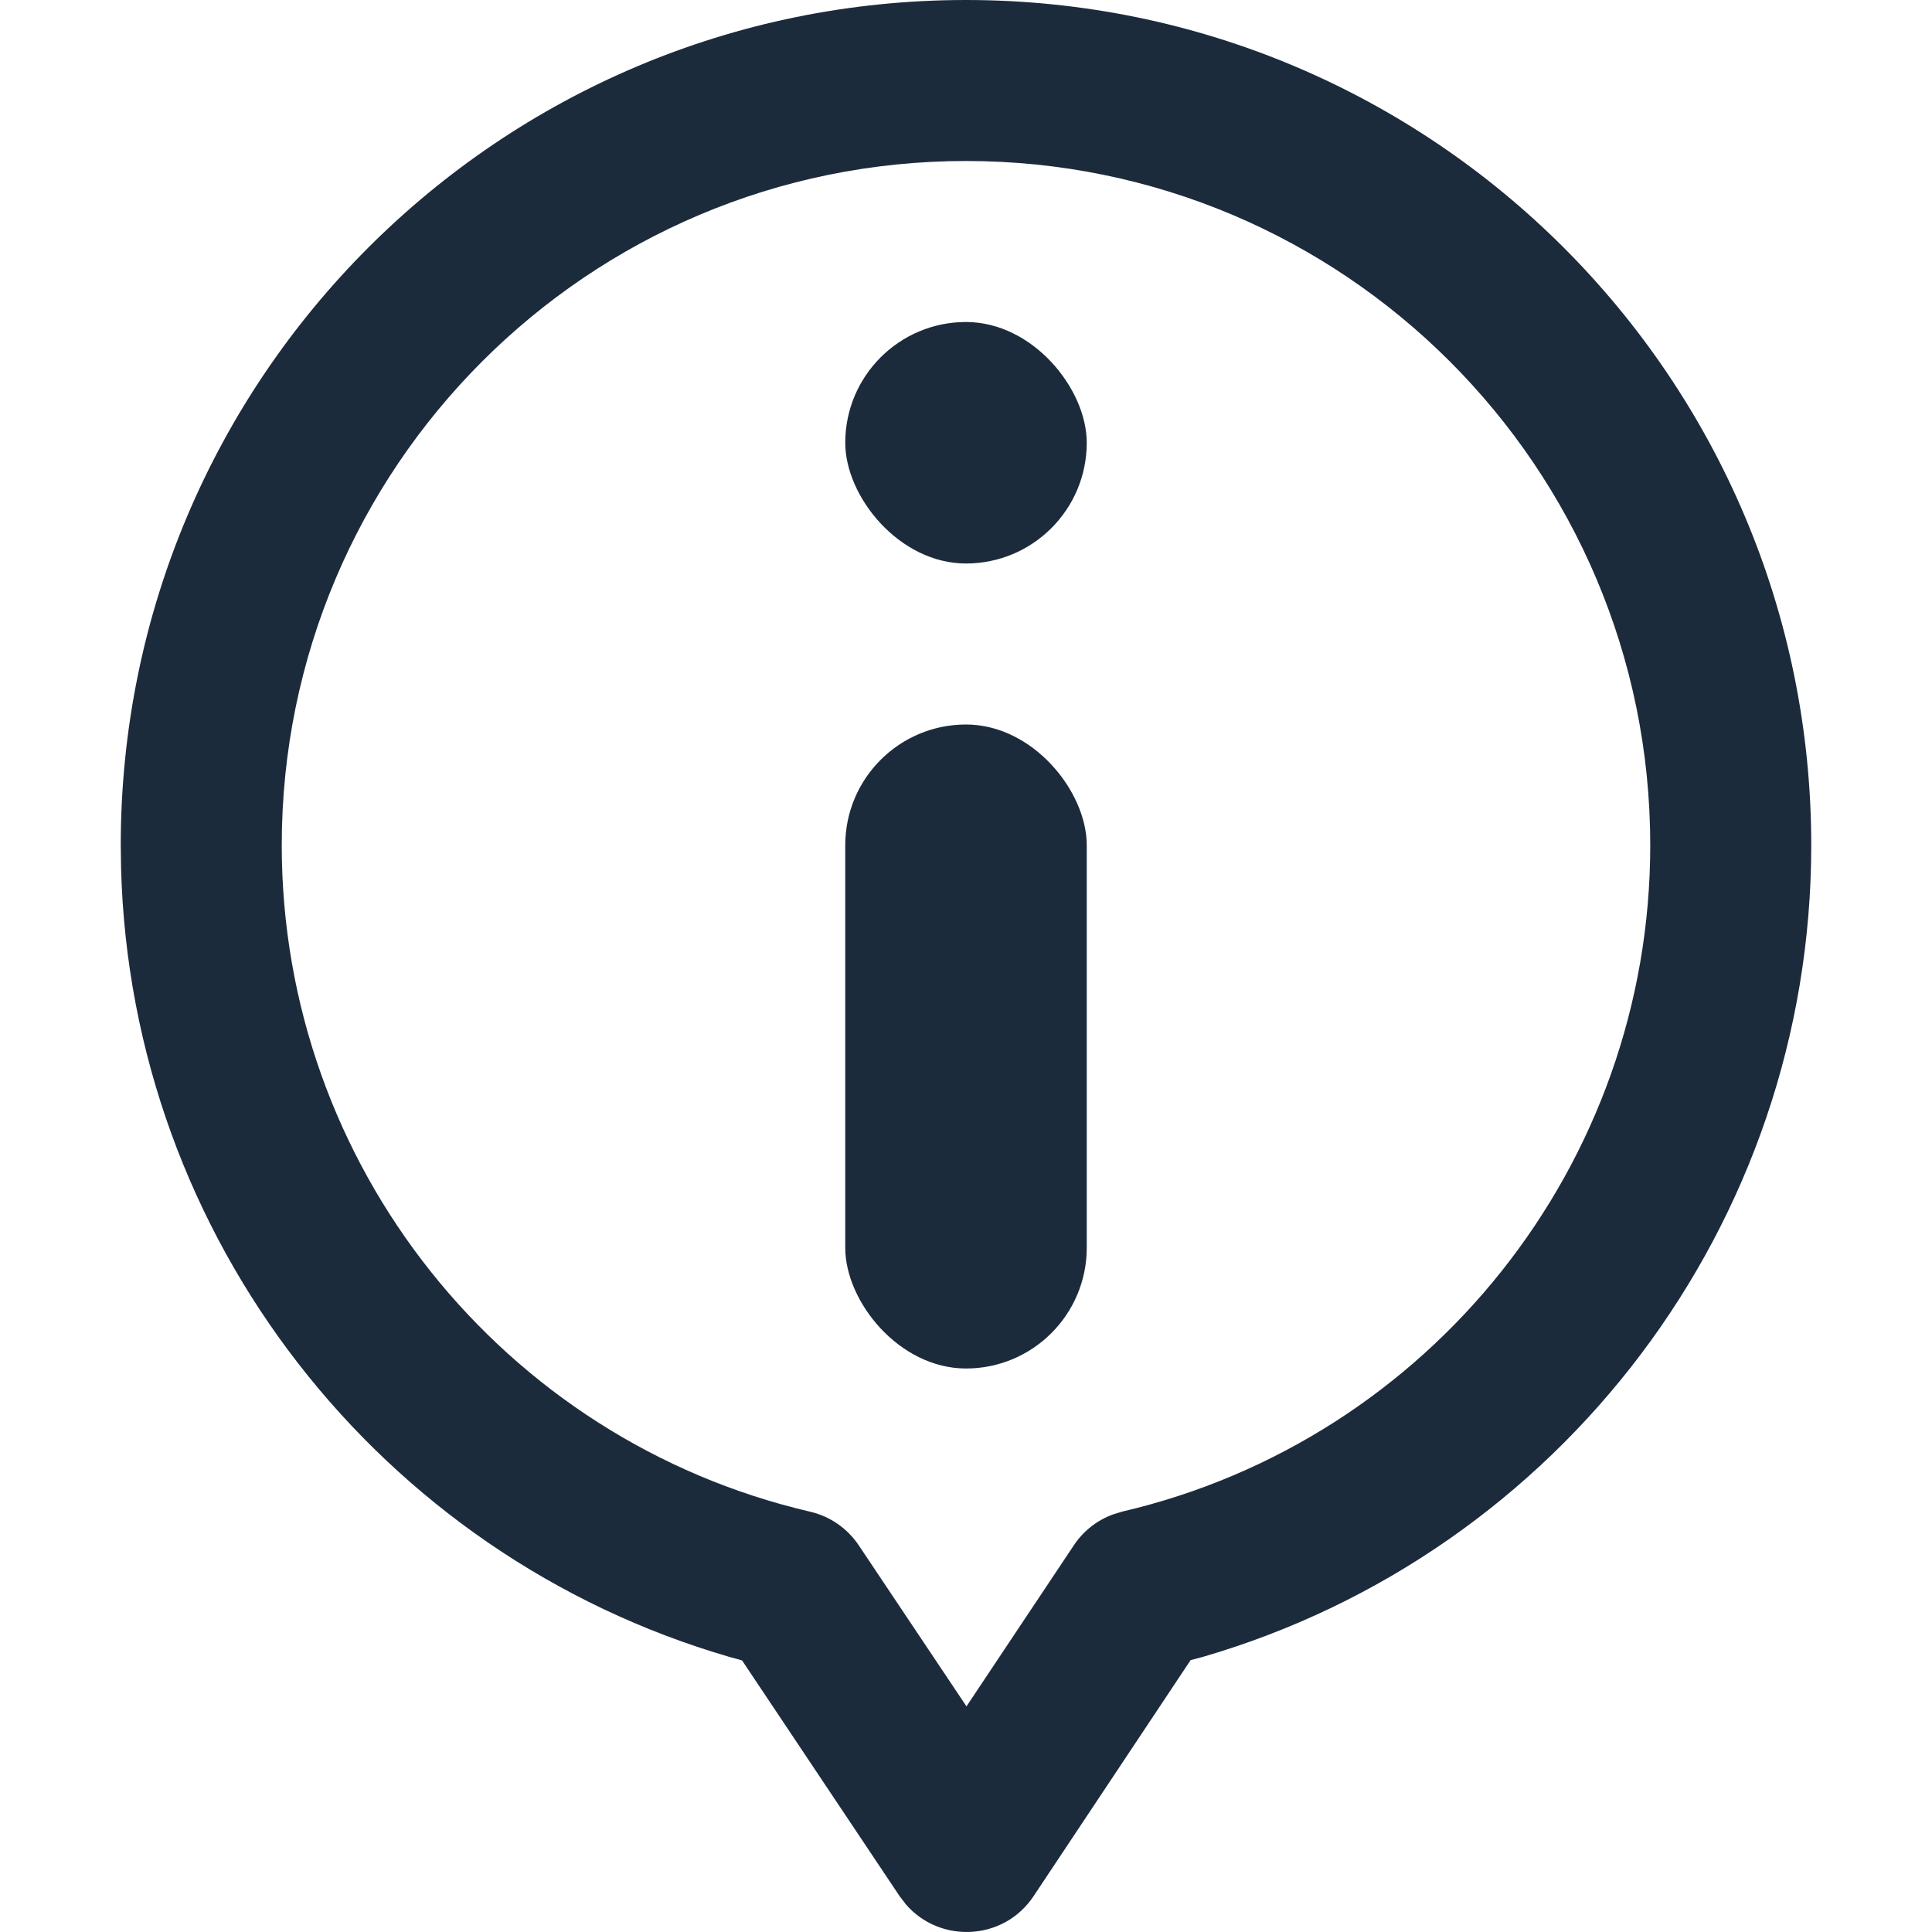
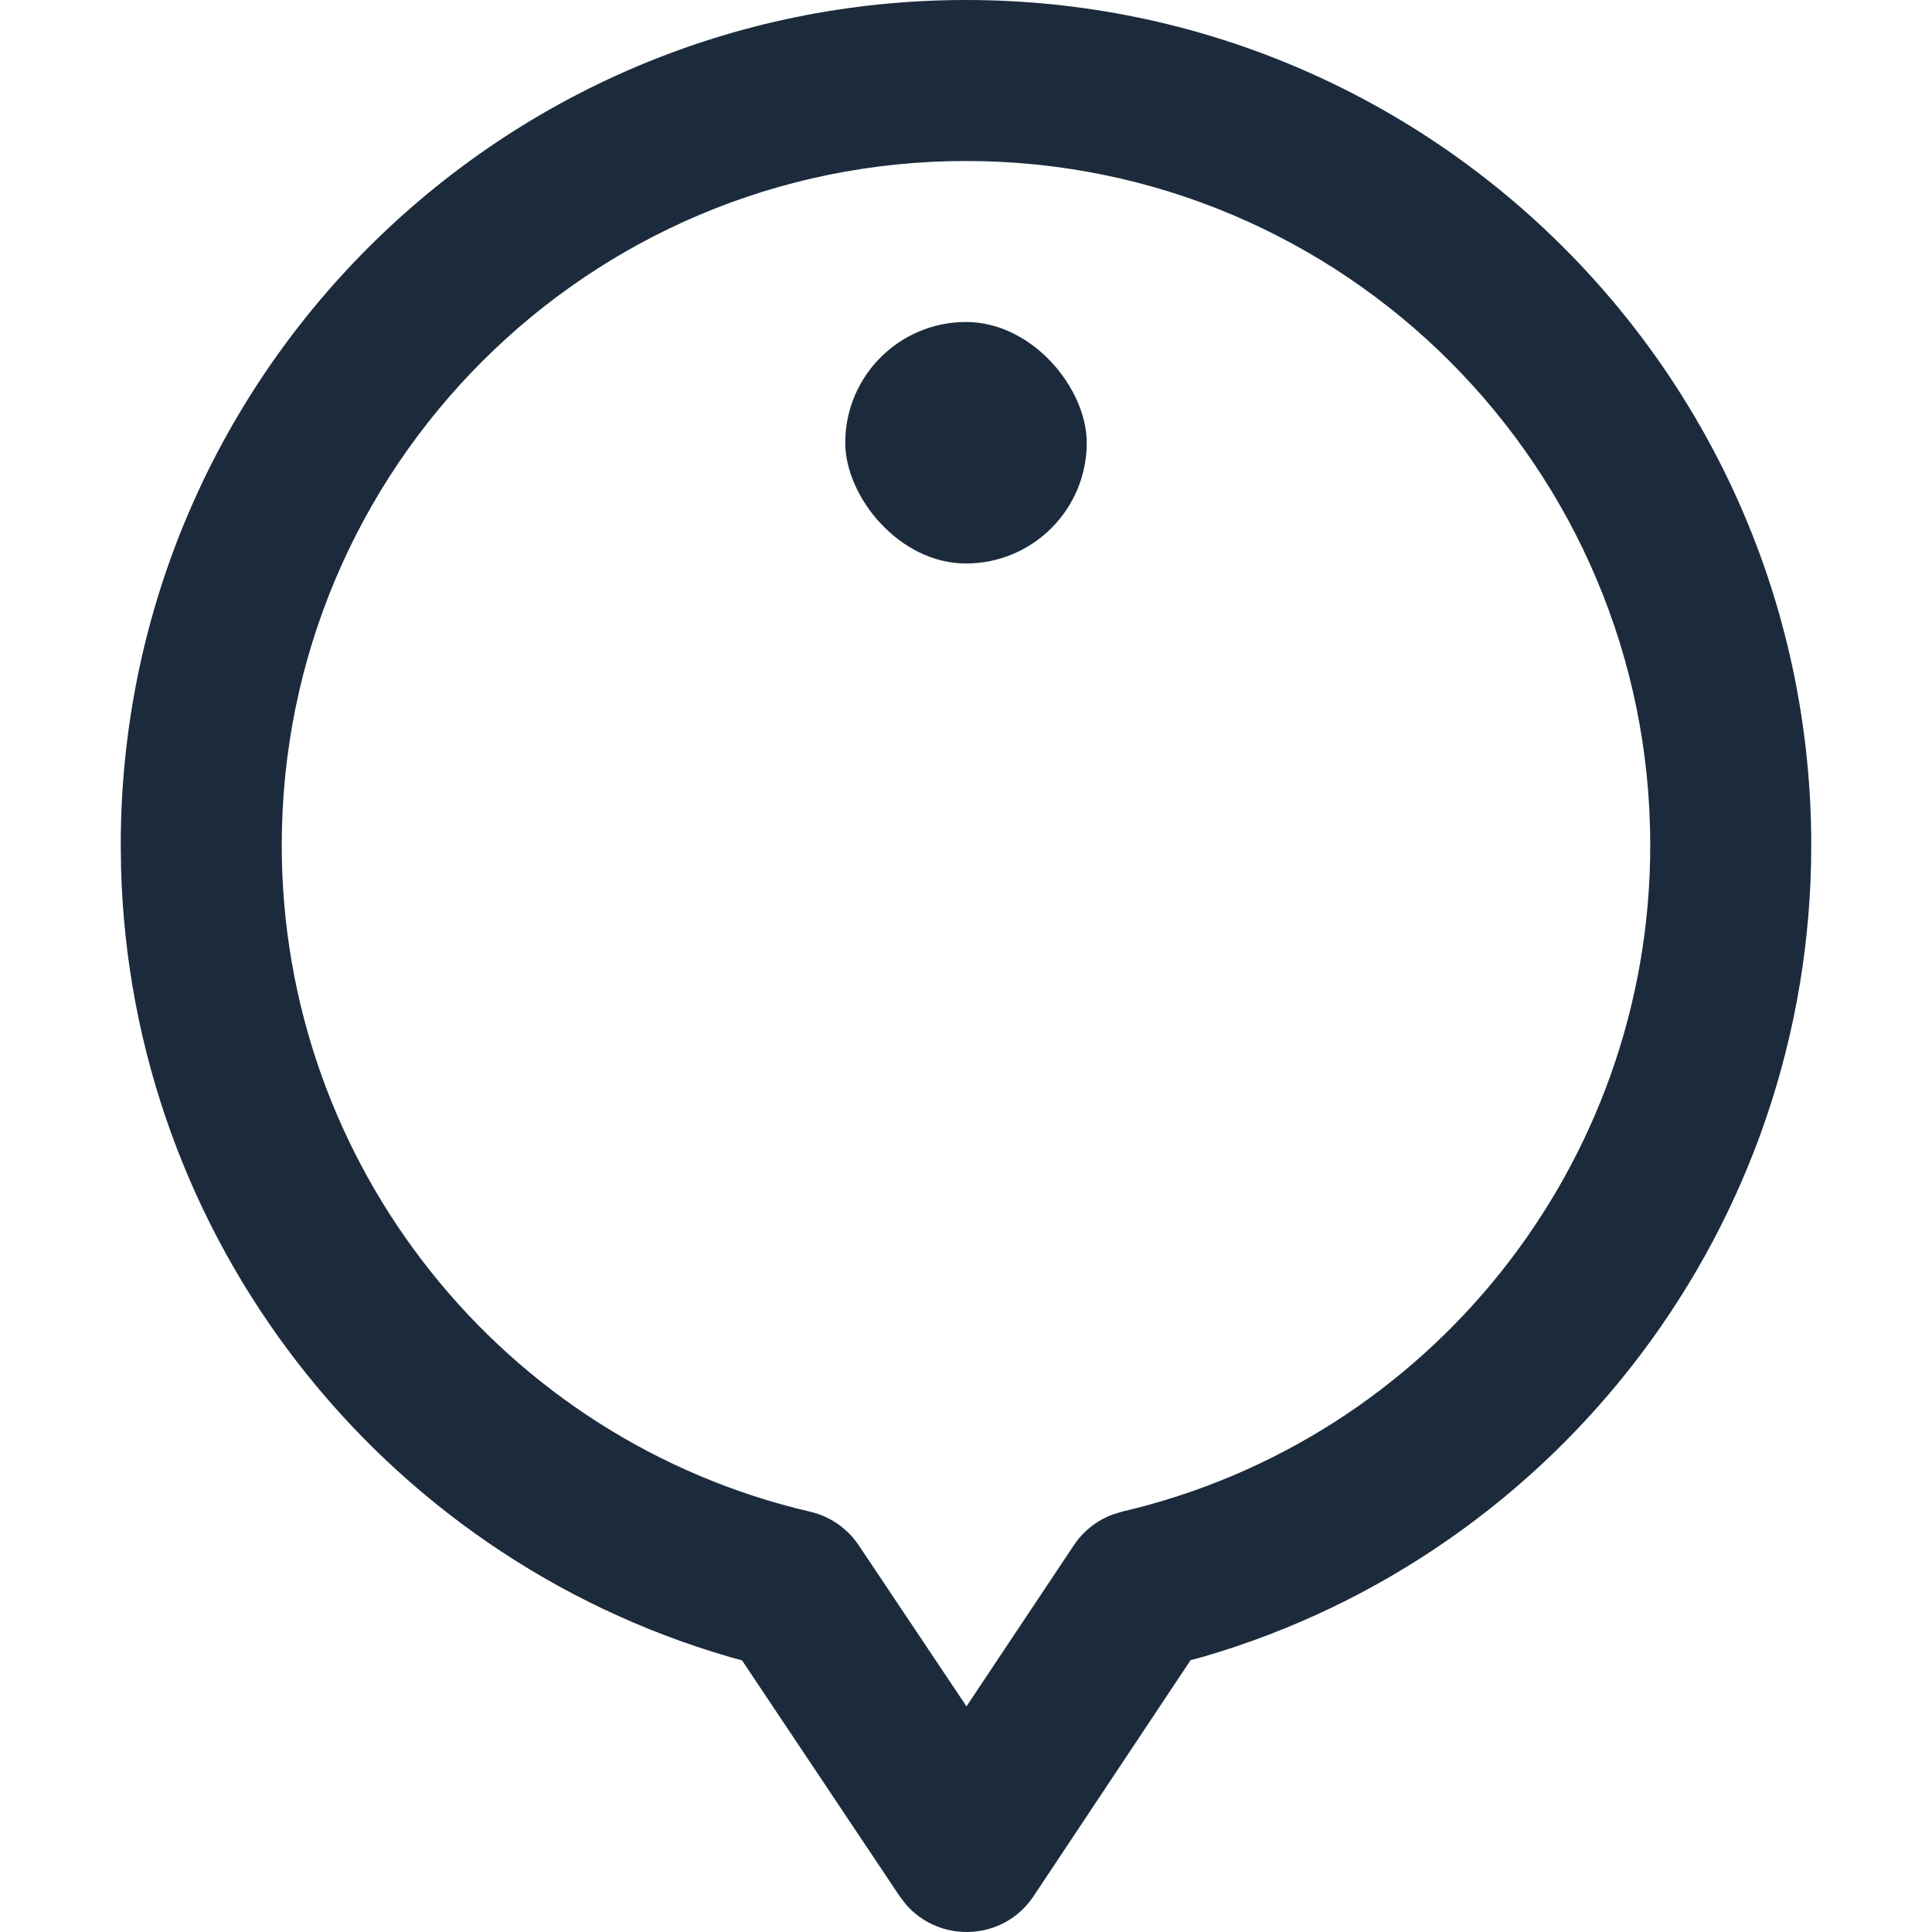
<svg xmlns="http://www.w3.org/2000/svg" width="24px" height="24px" viewBox="0 0 24 24" version="1.1">
  <title>icon/advice</title>
  <g id="icon/advice" stroke="none" stroke-width="1" fill="none" fill-rule="evenodd">
    <g id="Group" transform="translate(1.5, 0)" fill="#1C2B3C">
      <path d="M10.5,5.32907052e-15 C4.701,5.32907052e-15 0,4.701 0,10.5 L0.004,10.788 C0.128,15.38 3.223,19.322 7.562,20.583 L7.718,20.626 L9.676,23.556 L9.756,23.66 C10.18,24.146 10.97,24.111 11.34,23.554 L13.29,20.623 L13.447,20.581 C17.872,19.291 21,15.212 21,10.5 C21,4.701 16.299,5.32907052e-15 10.5,5.32907052e-15 Z M10.5,2 C15.194,2 19,5.806 19,10.5 C19,14.47 16.256,17.886 12.443,18.777 L12.322,18.814 C12.126,18.887 11.956,19.02 11.839,19.197 L10.506,21.197 L9.168,19.197 C9.027,18.986 8.811,18.836 8.564,18.779 C4.747,17.89 2,14.472 2,10.5 C2,5.806 5.806,2 10.5,2 Z" id="Combined-Shape" fill-rule="nonzero" />
-       <rect id="Rectangle" x="9" y="9" width="3" height="8" rx="1.5" />
      <rect id="Rectangle-Copy" x="9" y="4" width="3" height="3" rx="1.5" />
    </g>
  </g>
</svg>